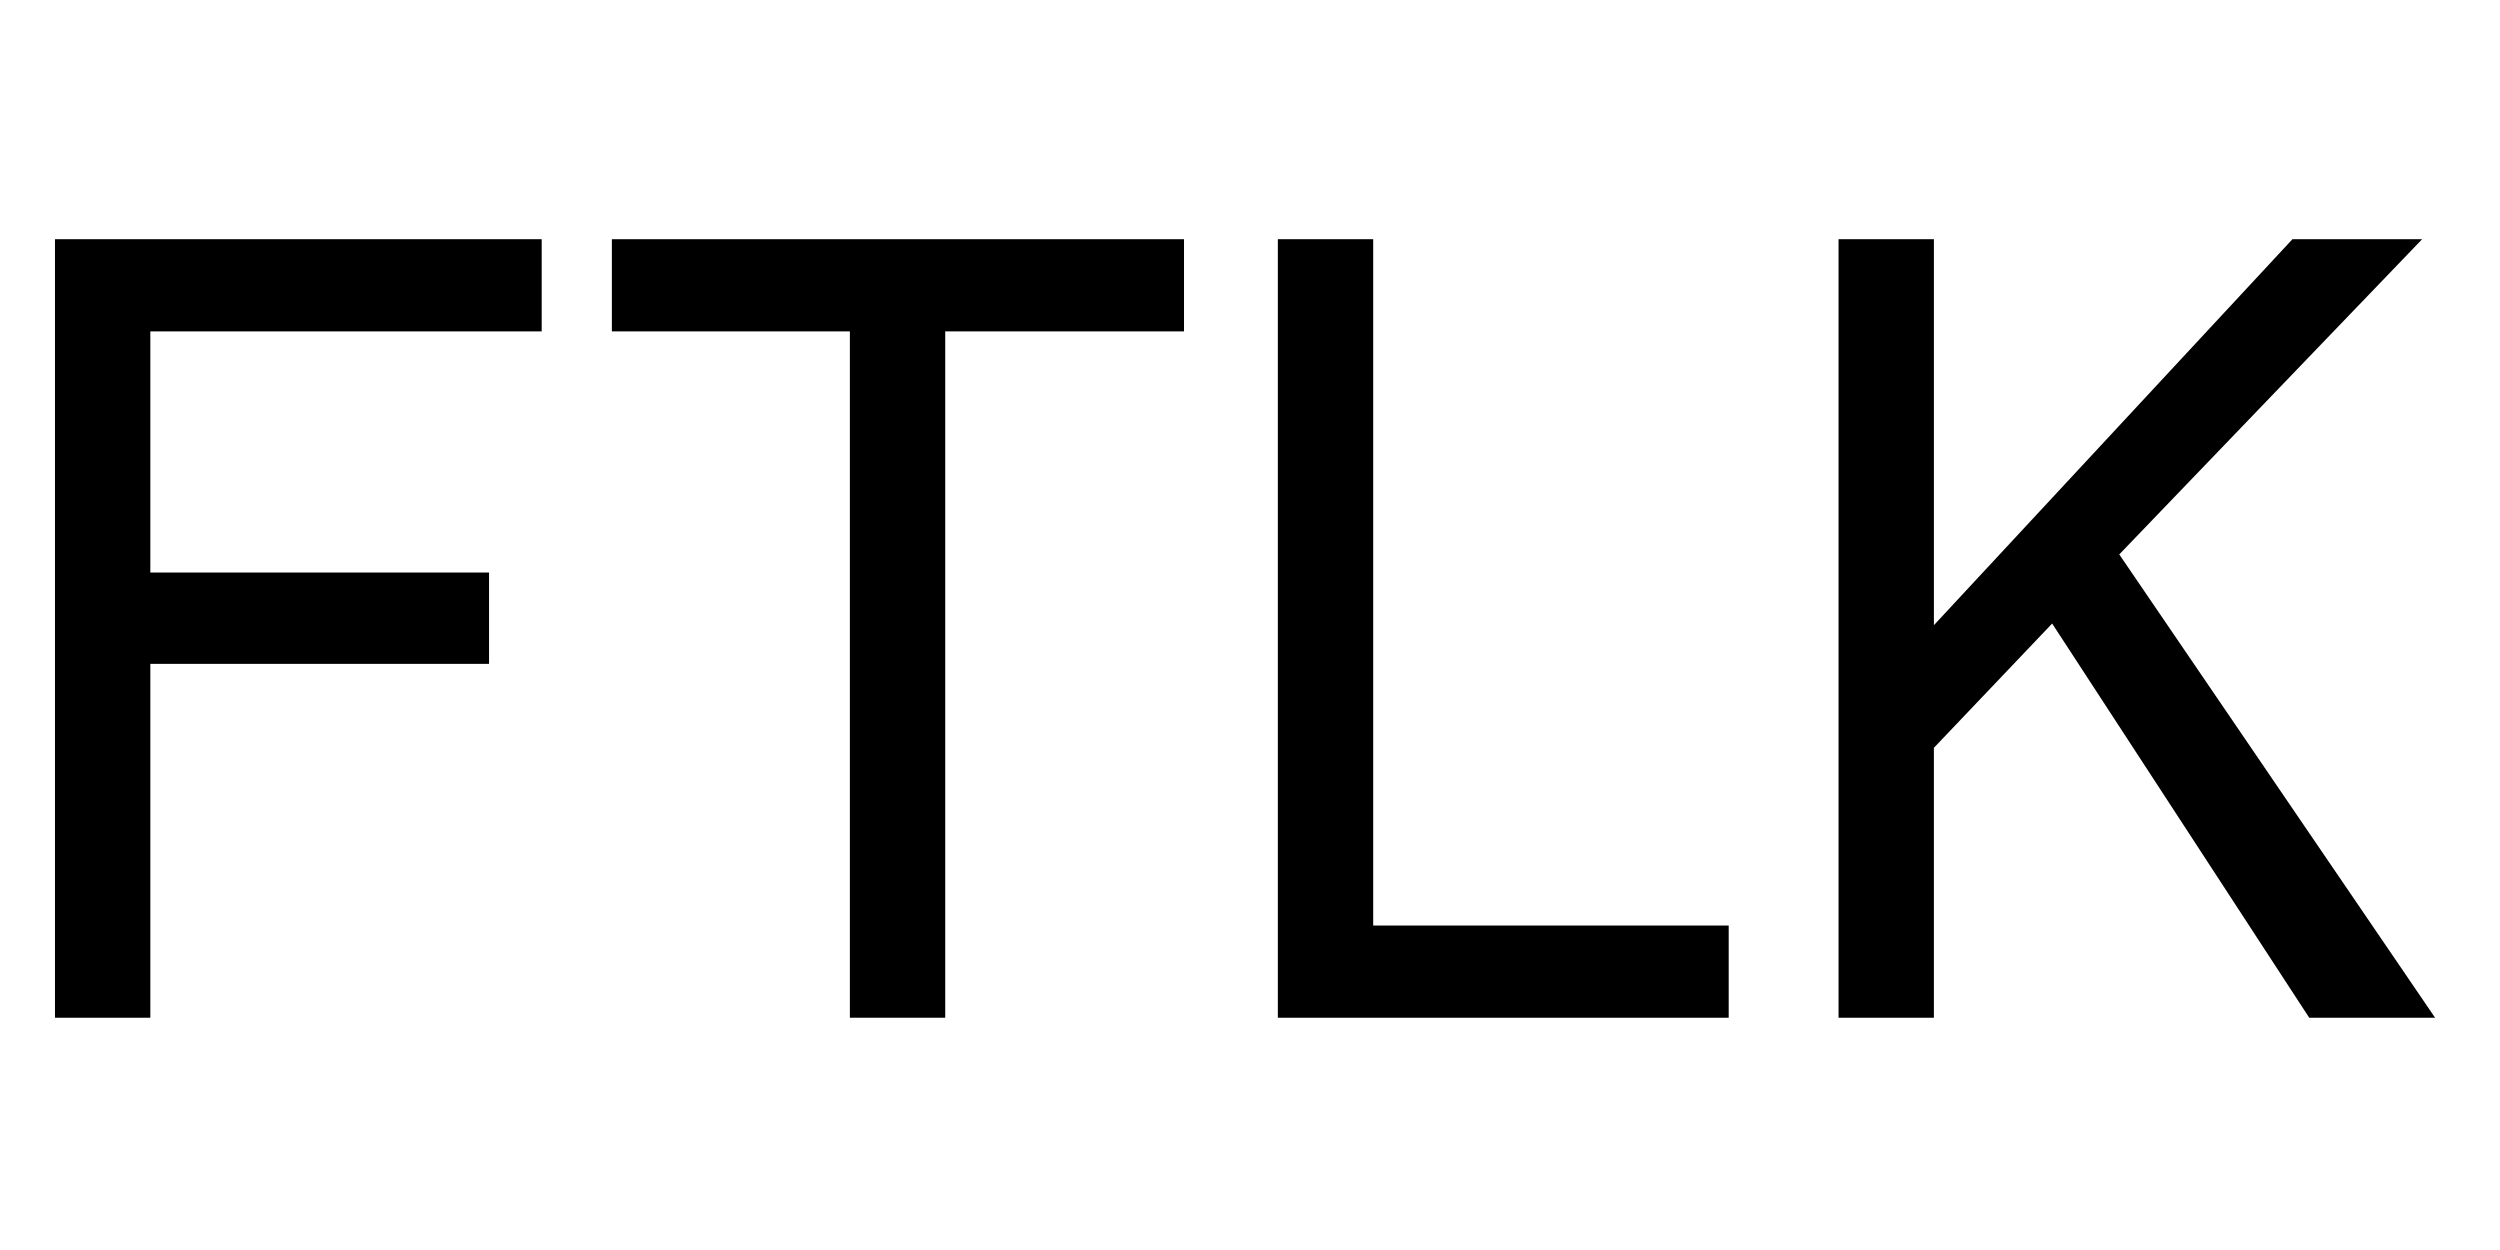
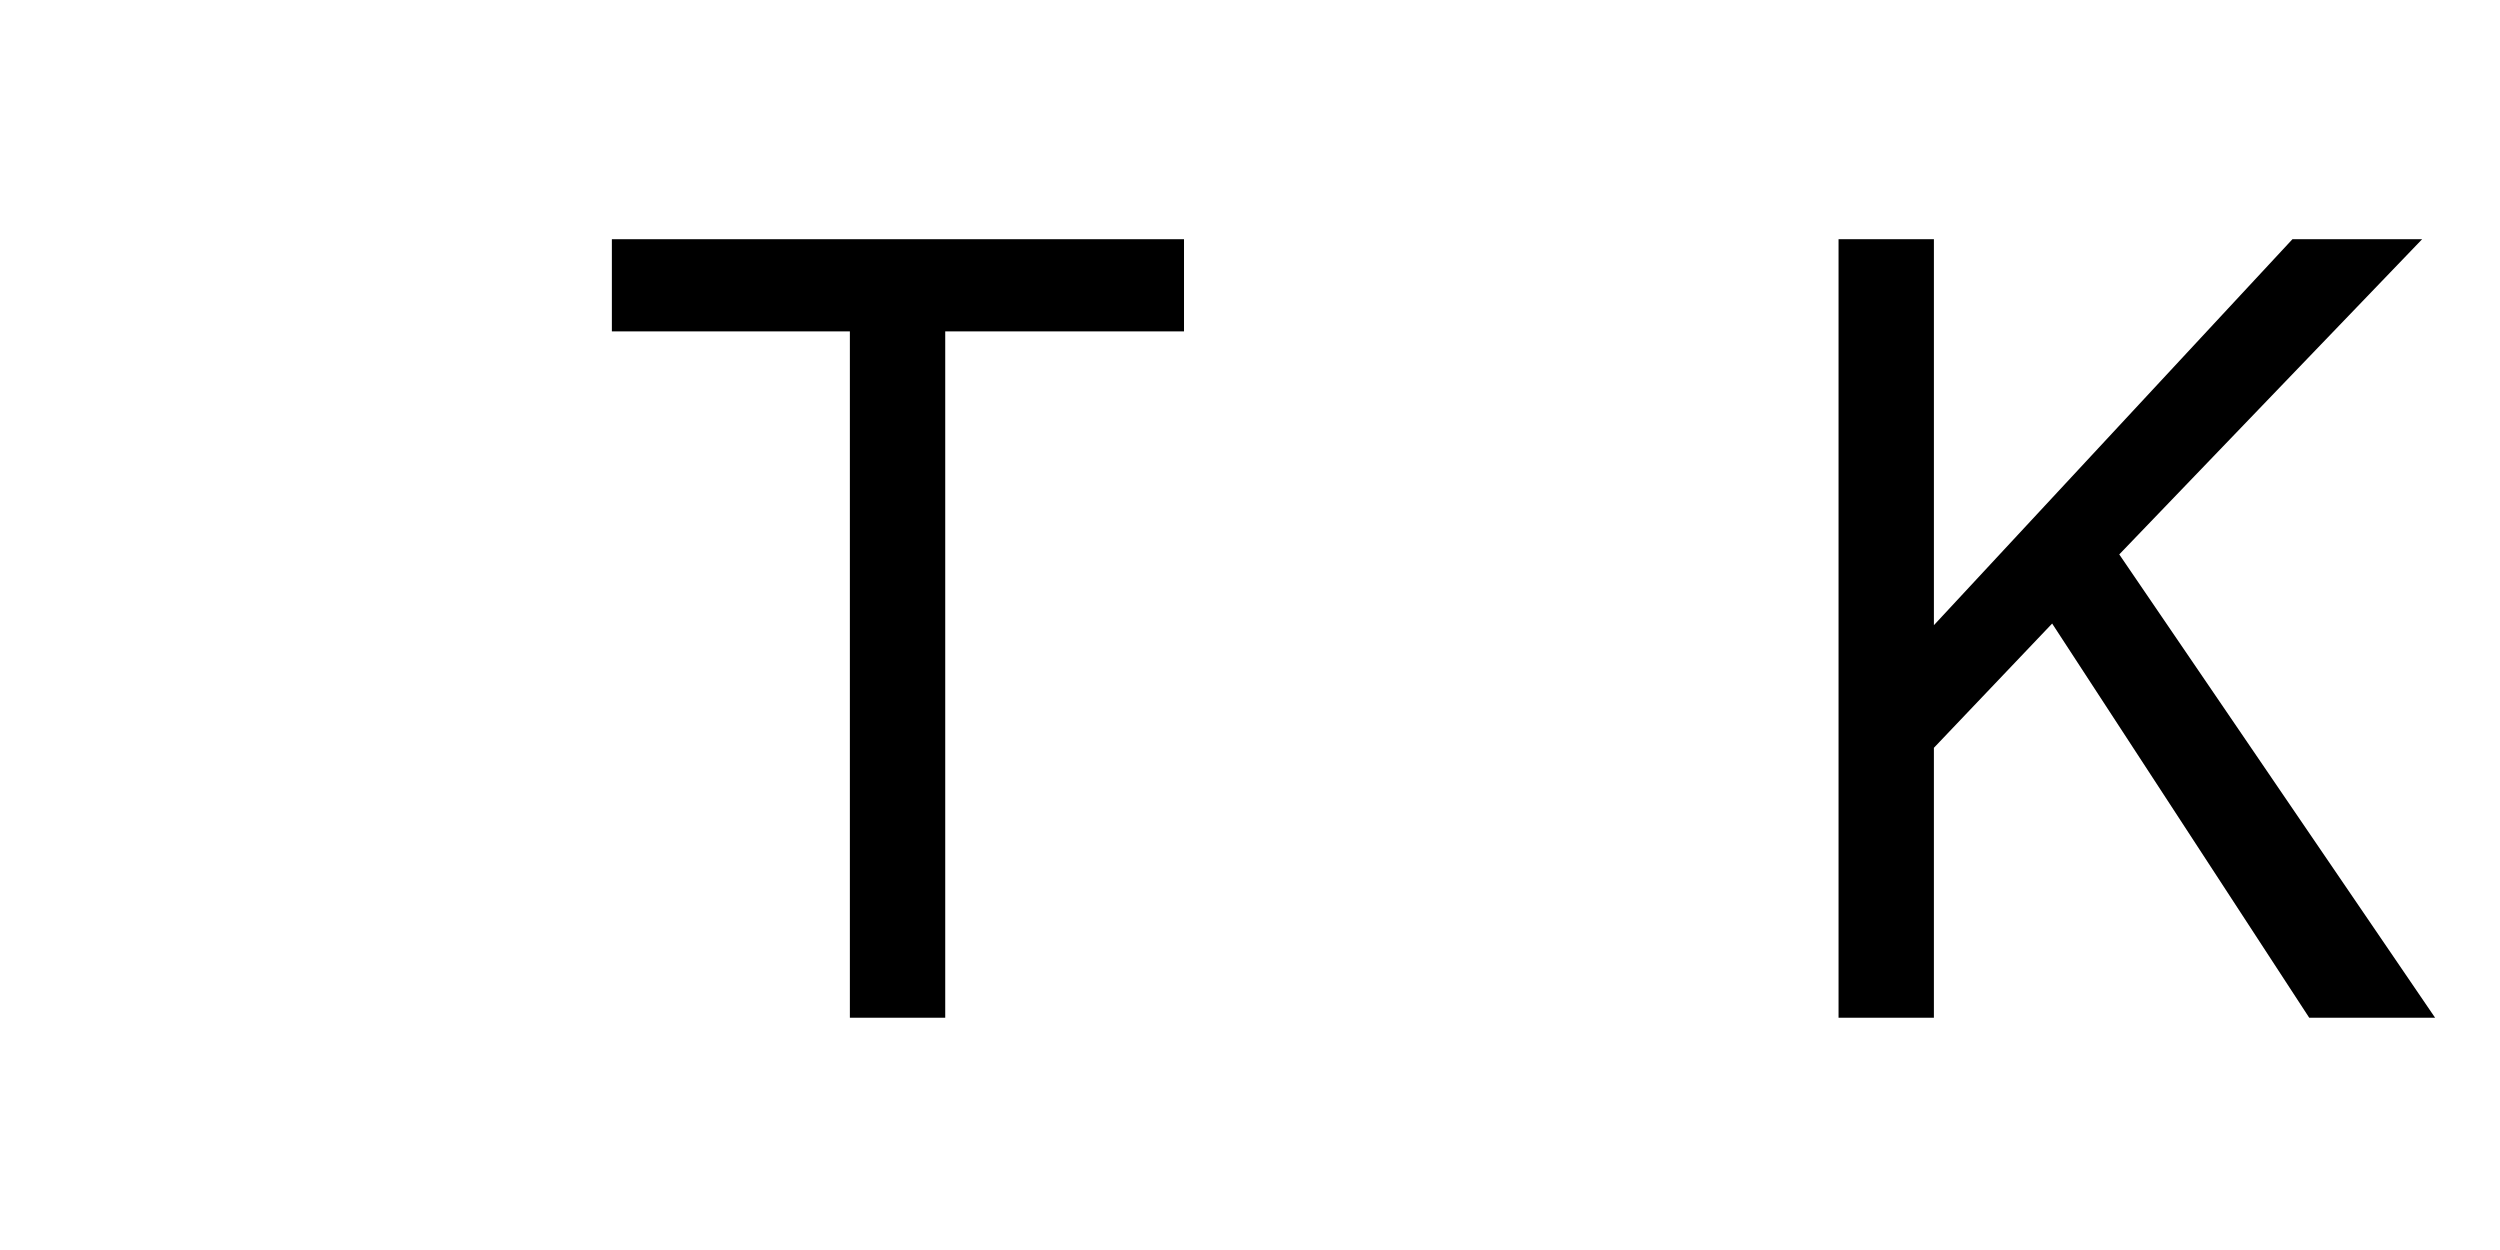
<svg xmlns="http://www.w3.org/2000/svg" xmlns:ns1="http://www.inkscape.org/namespaces/inkscape" xmlns:ns2="http://sodipodi.sourceforge.net/DTD/sodipodi-0.dtd" width="120" height="60" viewBox="0 0 31.75 15.875" version="1.1" id="svg5108" ns1:version="0.92.4 (5da689c313, 2019-01-14)" ns2:docname="FTLK.svg">
  <defs id="defs5102">
    <clipPath clipPathUnits="userSpaceOnUse" id="clipPath175694">
      <path d="M 0,1064.333 H 566.929 V 0 H 0 Z" id="path175692" ns1:connector-curvature="0" />
    </clipPath>
    <clipPath clipPathUnits="userSpaceOnUse" id="clipPath175844">
-       <path d="m 20.134,53.23 -0.779,-7.538 29.163,-1.872 0.78,13.255 z" id="path175842" ns1:connector-curvature="0" />
-     </clipPath>
+       </clipPath>
    <clipPath id="clipEmfPath1" clipPathUnits="userSpaceOnUse">
      <path id="path58" d="  M -834.554,-30.32   L 287.998,-30.32   L 287.998,763.354   L -834.554,763.354   z" />
    </clipPath>
    <pattern y="0" x="0" height="6" width="6" patternUnits="userSpaceOnUse" id="EMFhbasepattern" />
  </defs>
  <ns2:namedview id="base" pagecolor="#ffffff" bordercolor="#666666" borderopacity="1.0" ns1:pageopacity="0.0" ns1:pageshadow="2" ns1:zoom="5.6" ns1:cx="44.588914" ns1:cy="11.77839" ns1:document-units="mm" ns1:current-layer="layer1" showgrid="false" units="px" showguides="true" ns1:guide-bbox="true" ns1:window-width="1680" ns1:window-height="988" ns1:window-x="-8" ns1:window-y="-8" ns1:window-maximized="1">
    <ns2:guide position="-4.725,0.945" orientation="0,1" id="guide5689" ns1:locked="false" />
    <ns2:guide position="9.497,15.025" orientation="0,1" id="guide5691" ns1:locked="false" />
    <ns2:guide position="1.228,9.733" orientation="1,0" id="guide5693" ns1:locked="false" />
    <ns2:guide position="30.711,7.843" orientation="1,0" id="guide5695" ns1:locked="false" />
    <ns2:guide position="16.82,13.749" orientation="1,0" id="guide5697" ns1:locked="false" />
  </ns2:namedview>
  <g ns1:label="Vrstva 1" ns1:groupmode="layer" id="layer1" transform="translate(0,-281.125)">
    <g id="g89" transform="matrix(0.457,0,0,0.493,10.196,143.237)">
-       <path transform="matrix(0.265,0,0,0.265,-20.783,285.854)" ns1:connector-curvature="0" style="fill:#000000;fill-opacity:1;fill-rule:nonzero;stroke:none" clip-path="url(#clipEmfPath1)" d="M 0,75.679 V 0 H 51.04 V 8.96 H 10 V 32.4 H 45.52 v 8.88 H 10 v 34.4 z" id="path64" />
      <path transform="matrix(0.265,0,0,0.265,-20.783,285.854)" ns1:connector-curvature="0" style="fill:#000000;fill-opacity:1;fill-rule:nonzero;stroke:none" clip-path="url(#clipEmfPath1)" d="M 83.359,75.679 V 8.96 H 58.4 V 0 H 118.399 V 8.96 H 93.359 V 75.679 Z" id="path66" />
-       <path transform="matrix(0.265,0,0,0.265,-20.783,285.854)" ns1:connector-curvature="0" style="fill:#000000;fill-opacity:1;fill-rule:nonzero;stroke:none" clip-path="url(#clipEmfPath1)" d="M 128.239,75.679 V 0 h 10 v 66.72 h 37.28 v 8.96 z" id="path68" />
      <path transform="matrix(0.265,0,0,0.265,-20.783,285.854)" ns1:connector-curvature="0" style="fill:#000000;fill-opacity:1;fill-rule:nonzero;stroke:none" clip-path="url(#clipEmfPath1)" d="M 187.039,75.679 V 0 h 10 V 37.52 L 234.638,0 h 13.6 l -31.76,30.64 33.12,45.04 h -13.2 l -26.96,-38.32 -12.4,12.08 v 26.24 z" id="path70" />
    </g>
  </g>
</svg>